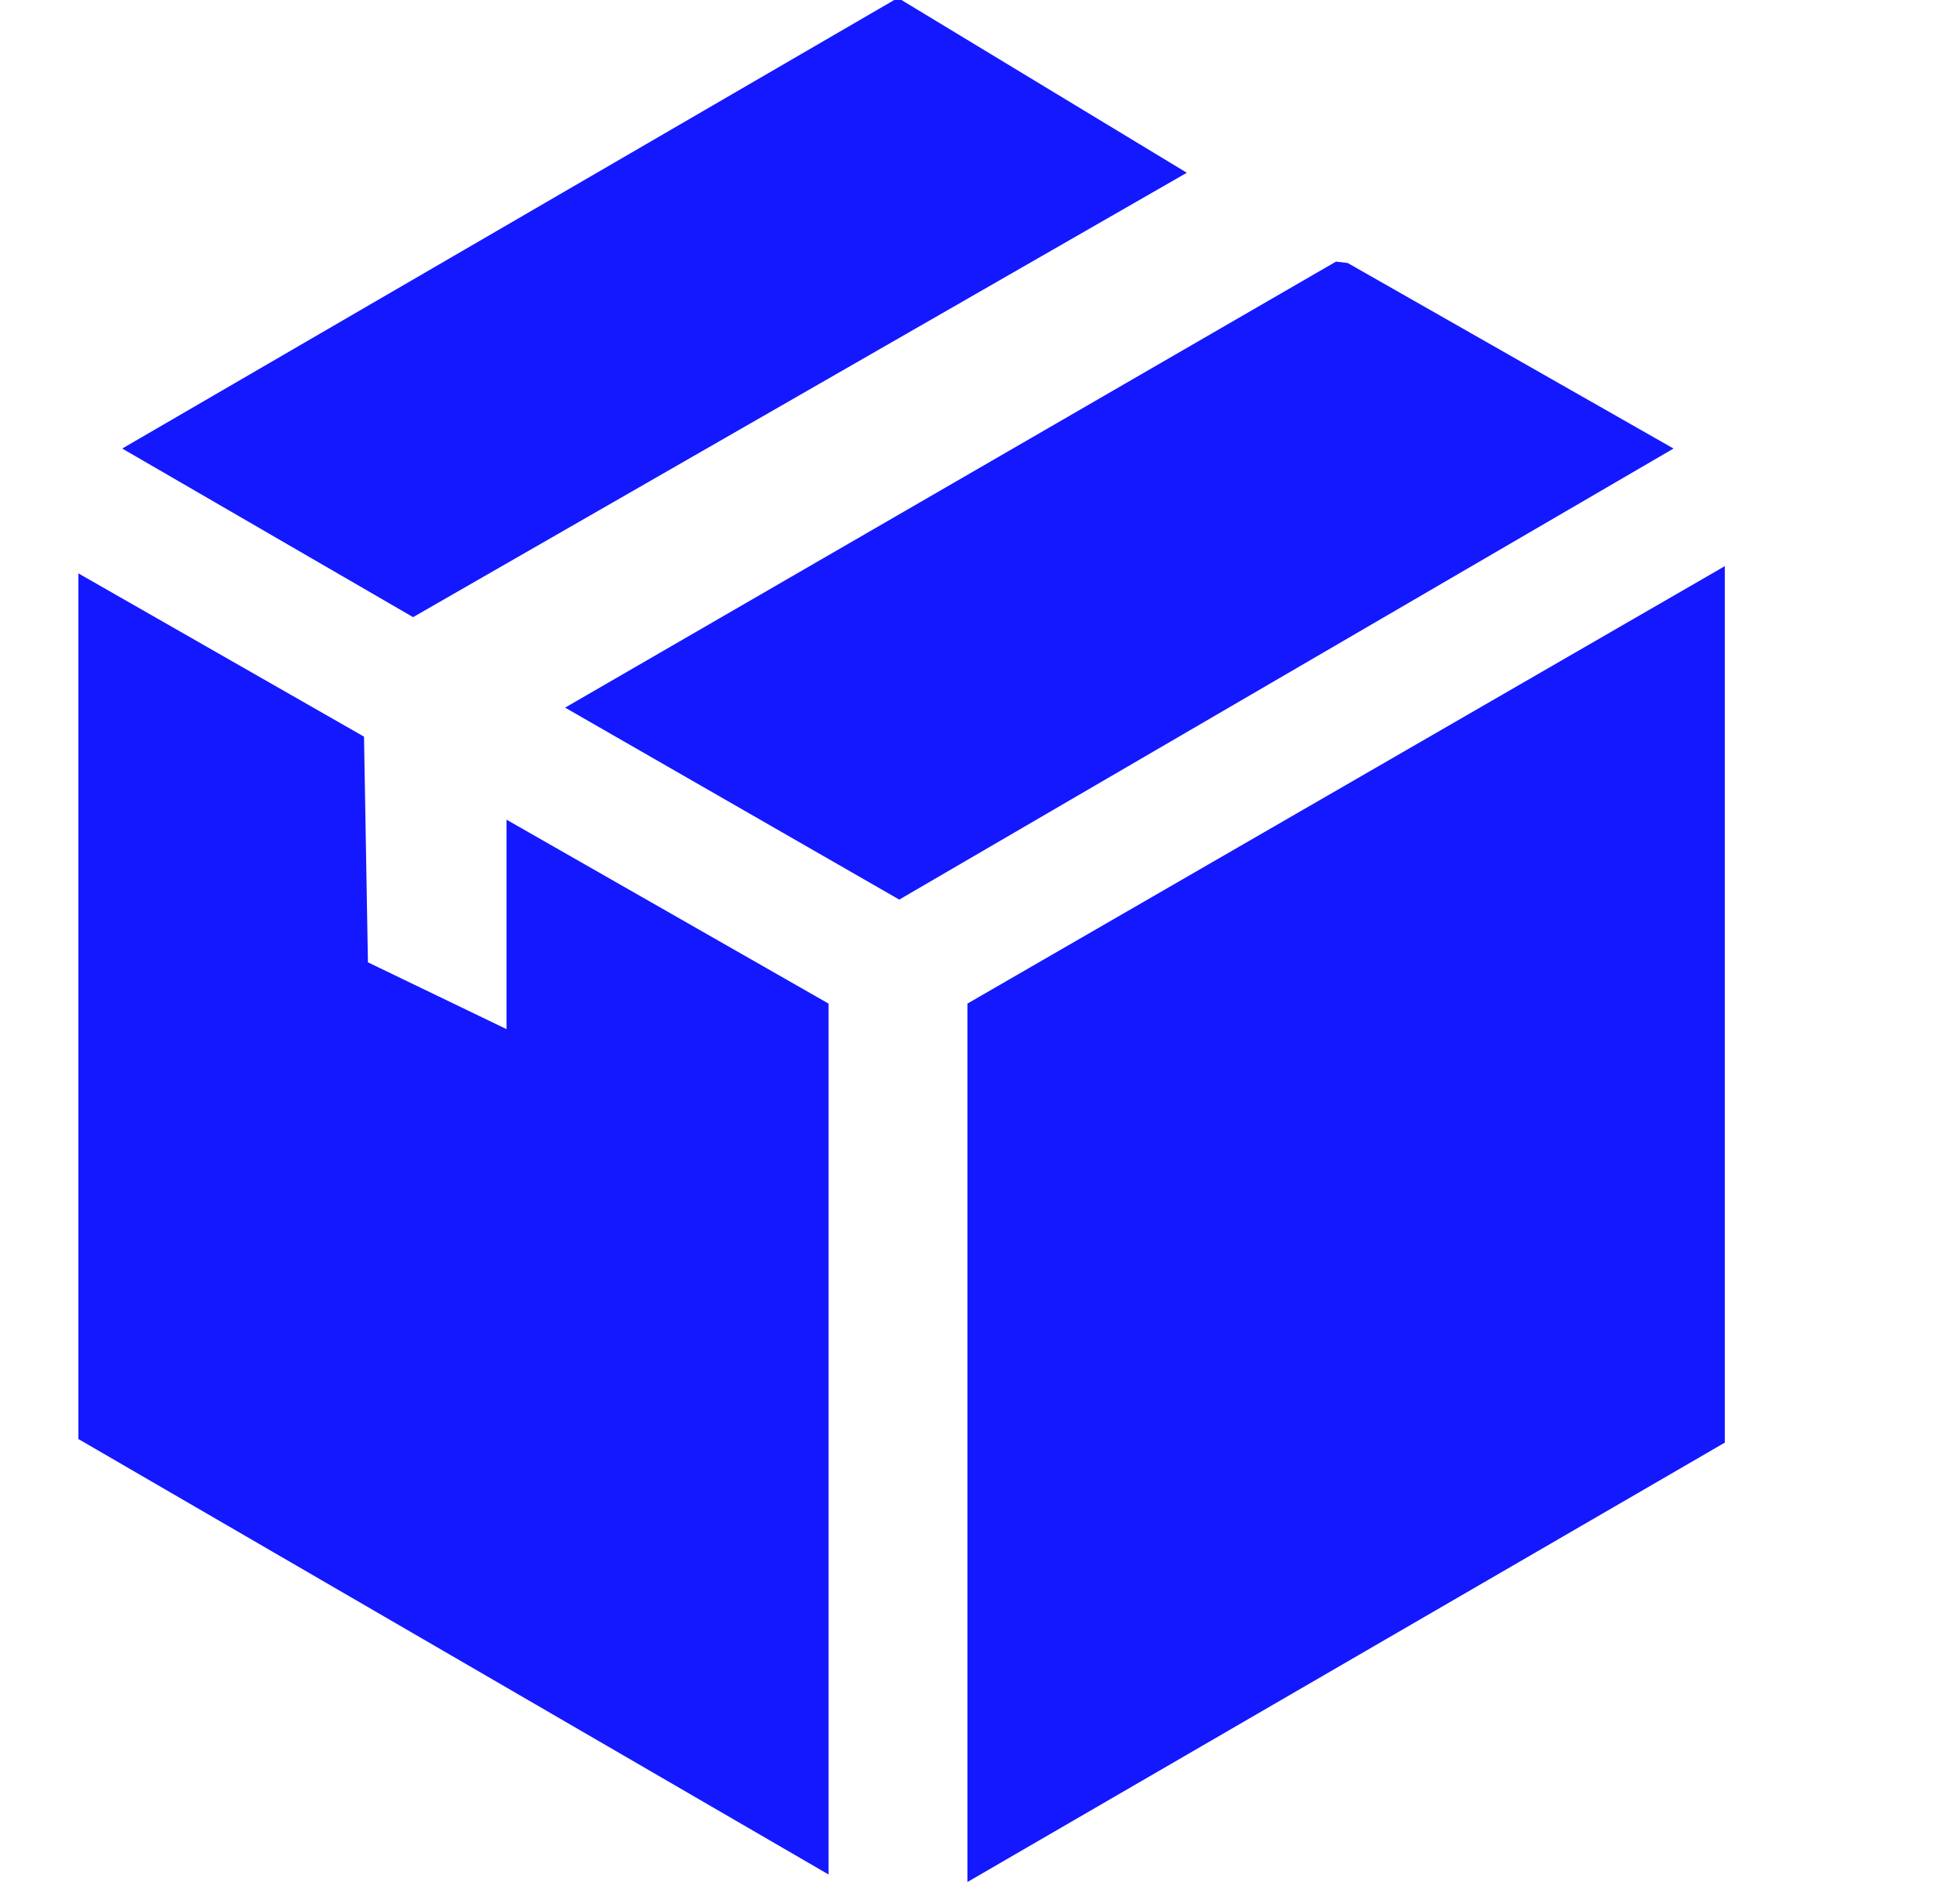
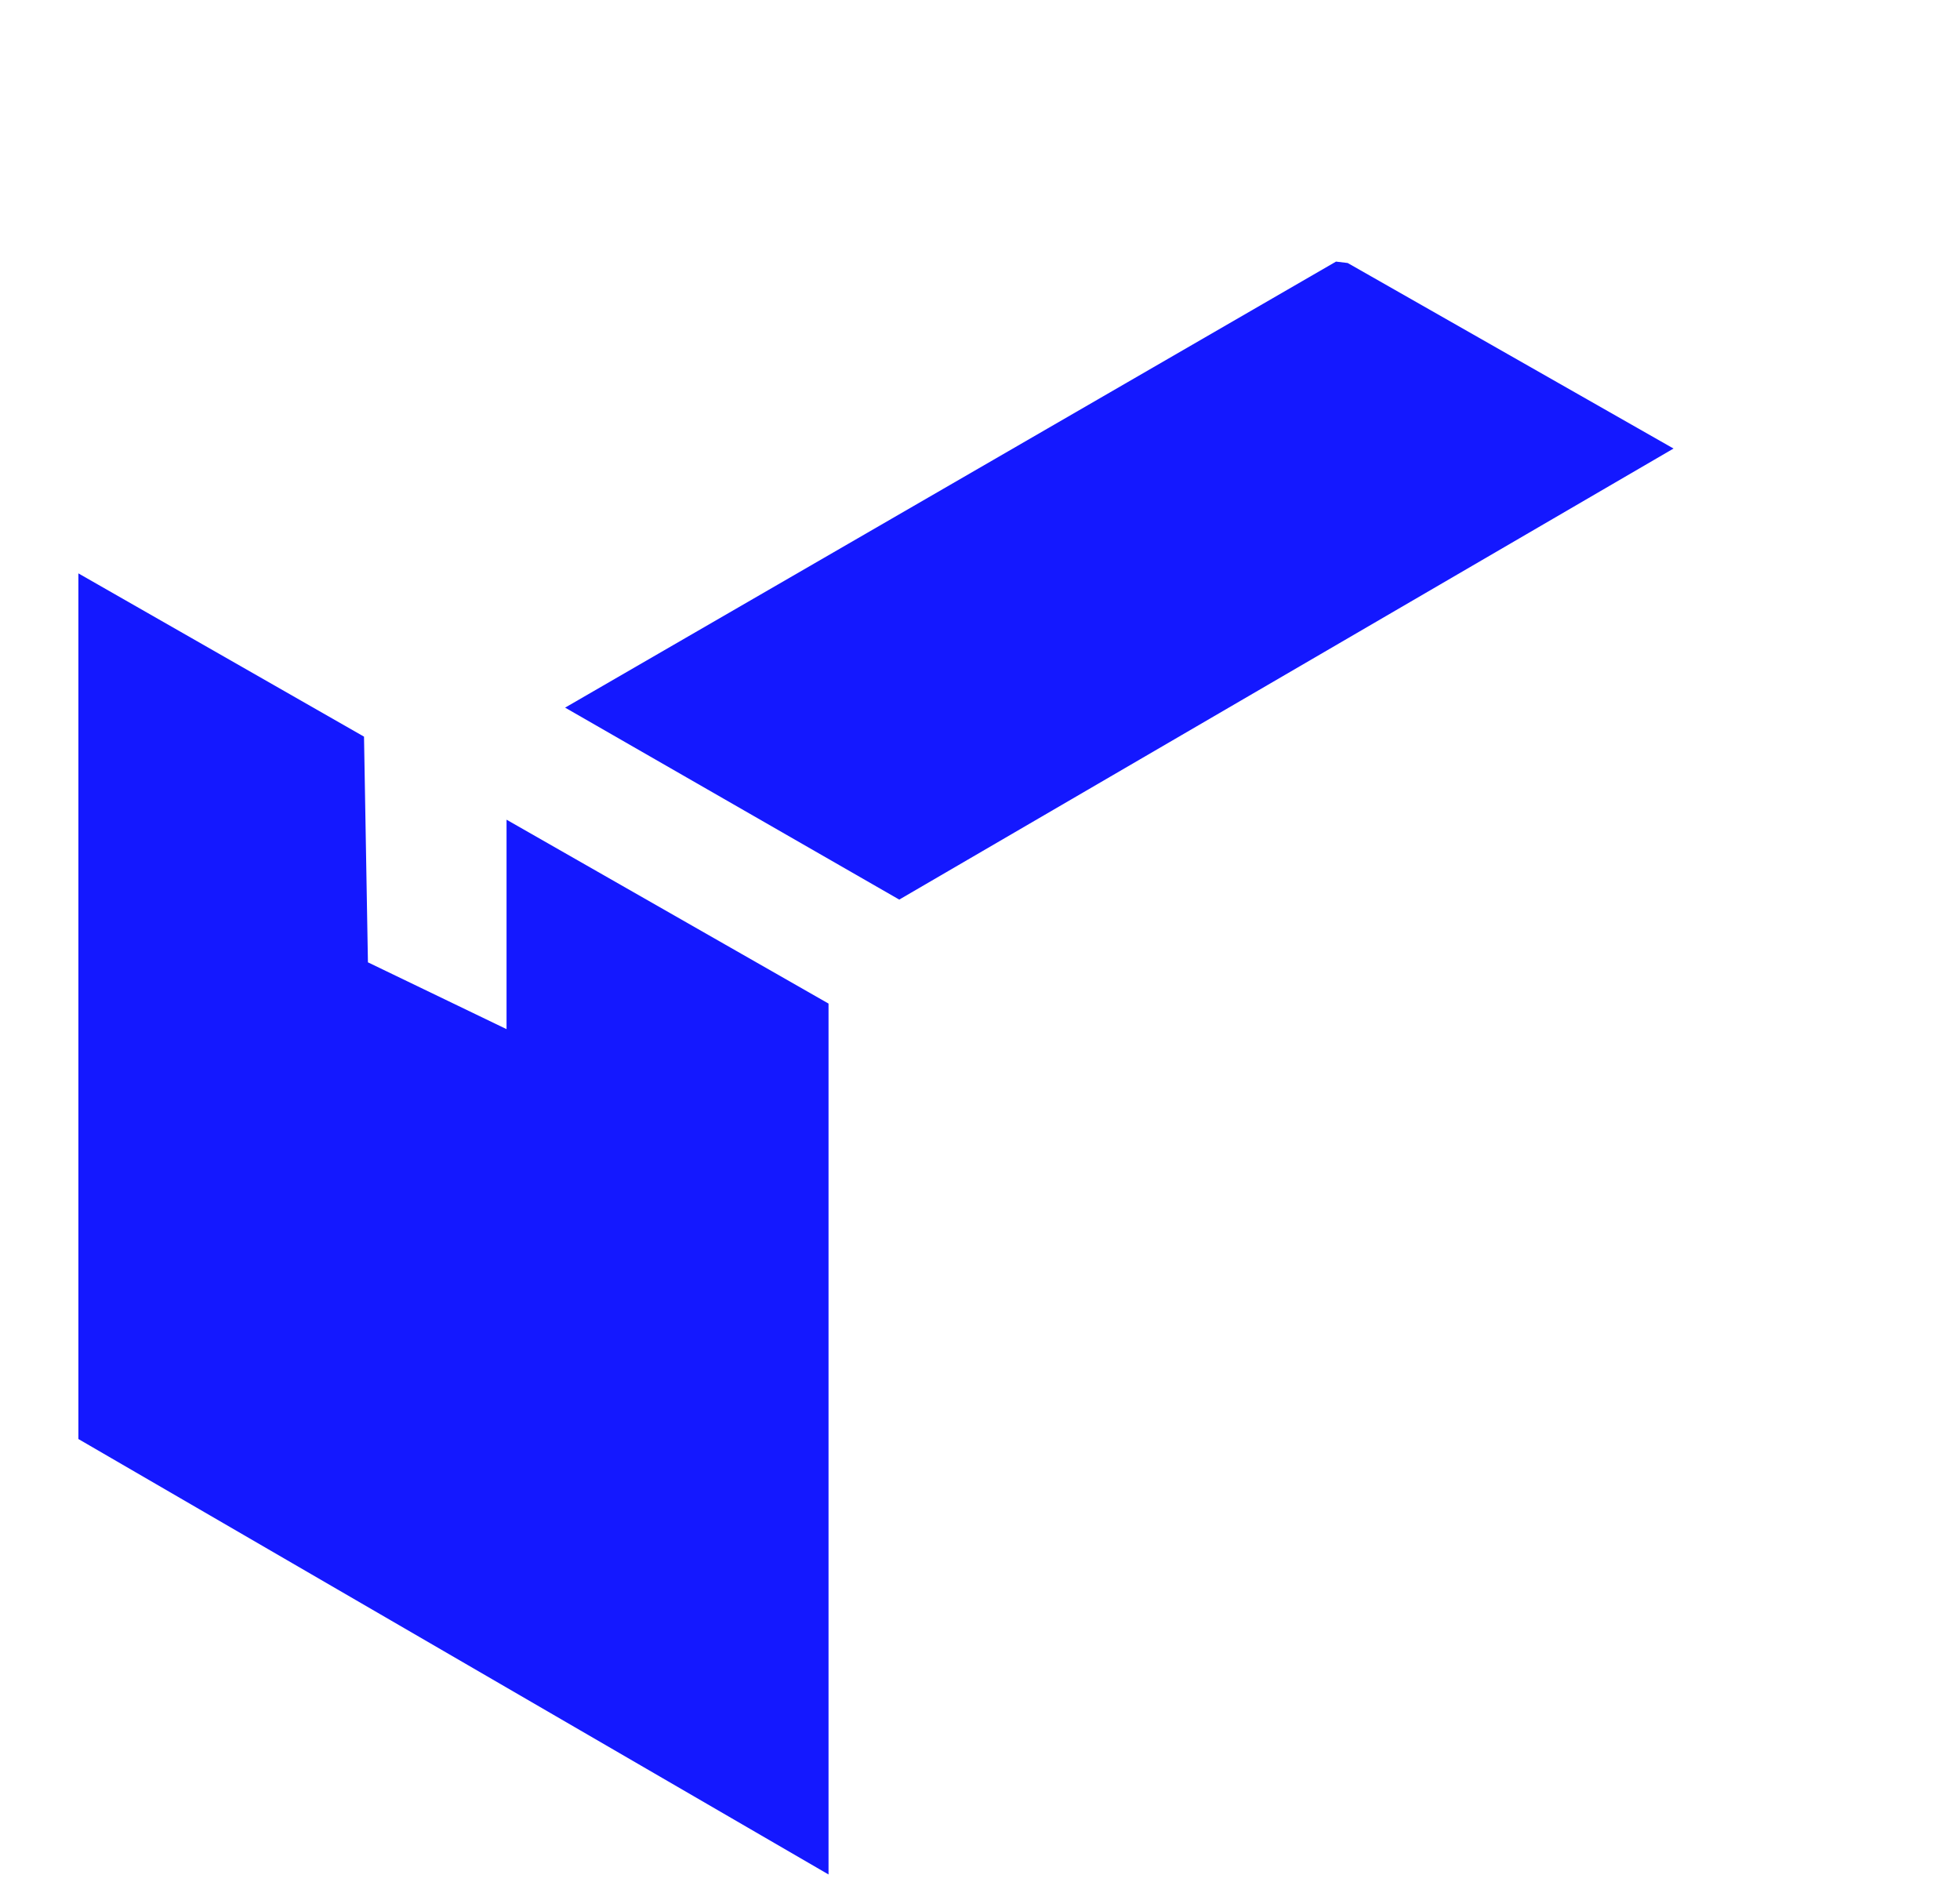
<svg xmlns="http://www.w3.org/2000/svg" width="25" height="24" viewBox="0 0 25 24" fill="none">
  <g clip-path="url(#clip0_0_482)">
-     <path d="M11.498 0L15.138 2.203L5.269 7.87L1.559 5.72L11.406 0H11.498Z" fill="#1418FF" />
-     <path d="M12.34 24V12.798L22 7.22V18.397L12.34 24Z" fill="#1418FF" />
    <path d="M1 7.312L4.643 9.394L4.693 12.272L6.461 13.124V10.453L10.568 12.798V23.904L1 18.351V7.312Z" fill="#1418FF" />
    <path d="M21.346 5.72L11.47 11.472L7.208 9.024L17.041 3.336L17.19 3.354L21.346 5.72Z" fill="#1418FF" />
  </g>
  <defs>
    <clipPath id="clip0_0_482">
      <rect width="21" height="24" fill="white" transform="translate(1)" />
    </clipPath>
  </defs>
</svg>